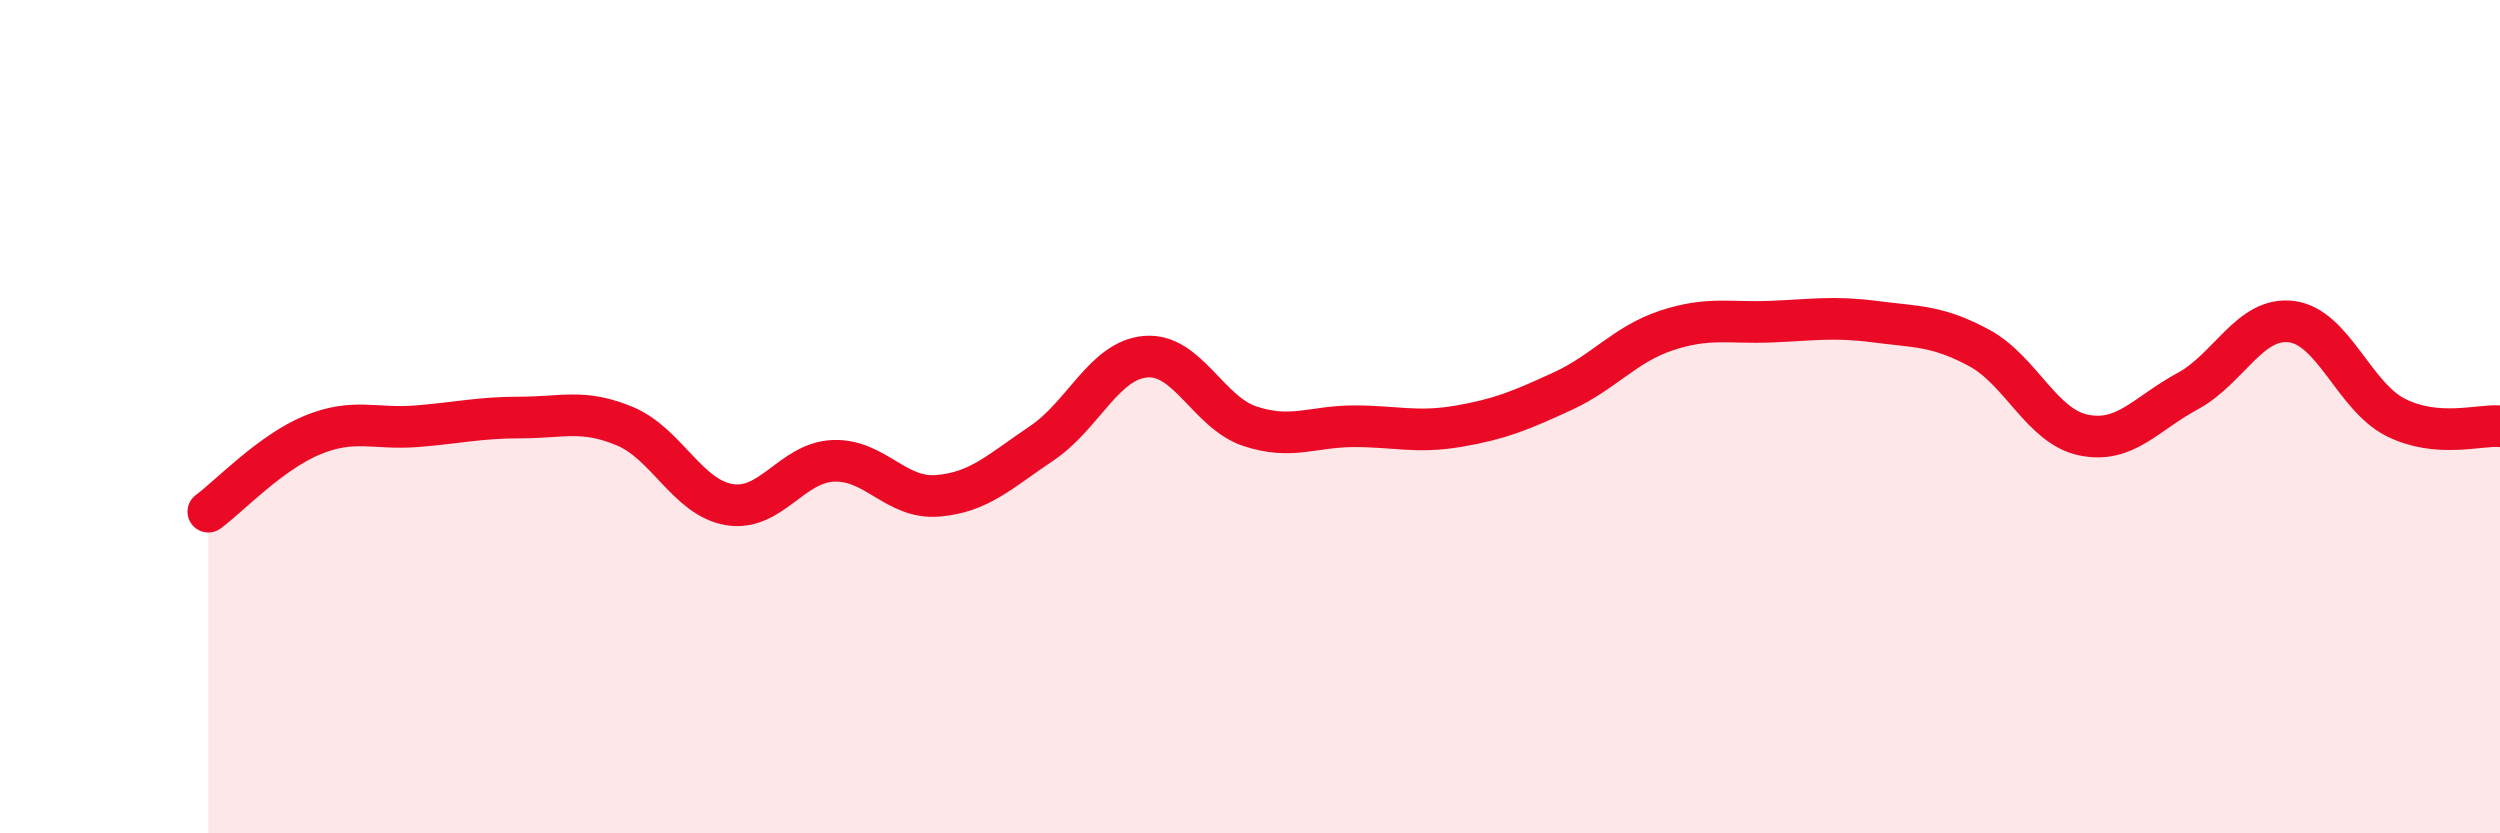
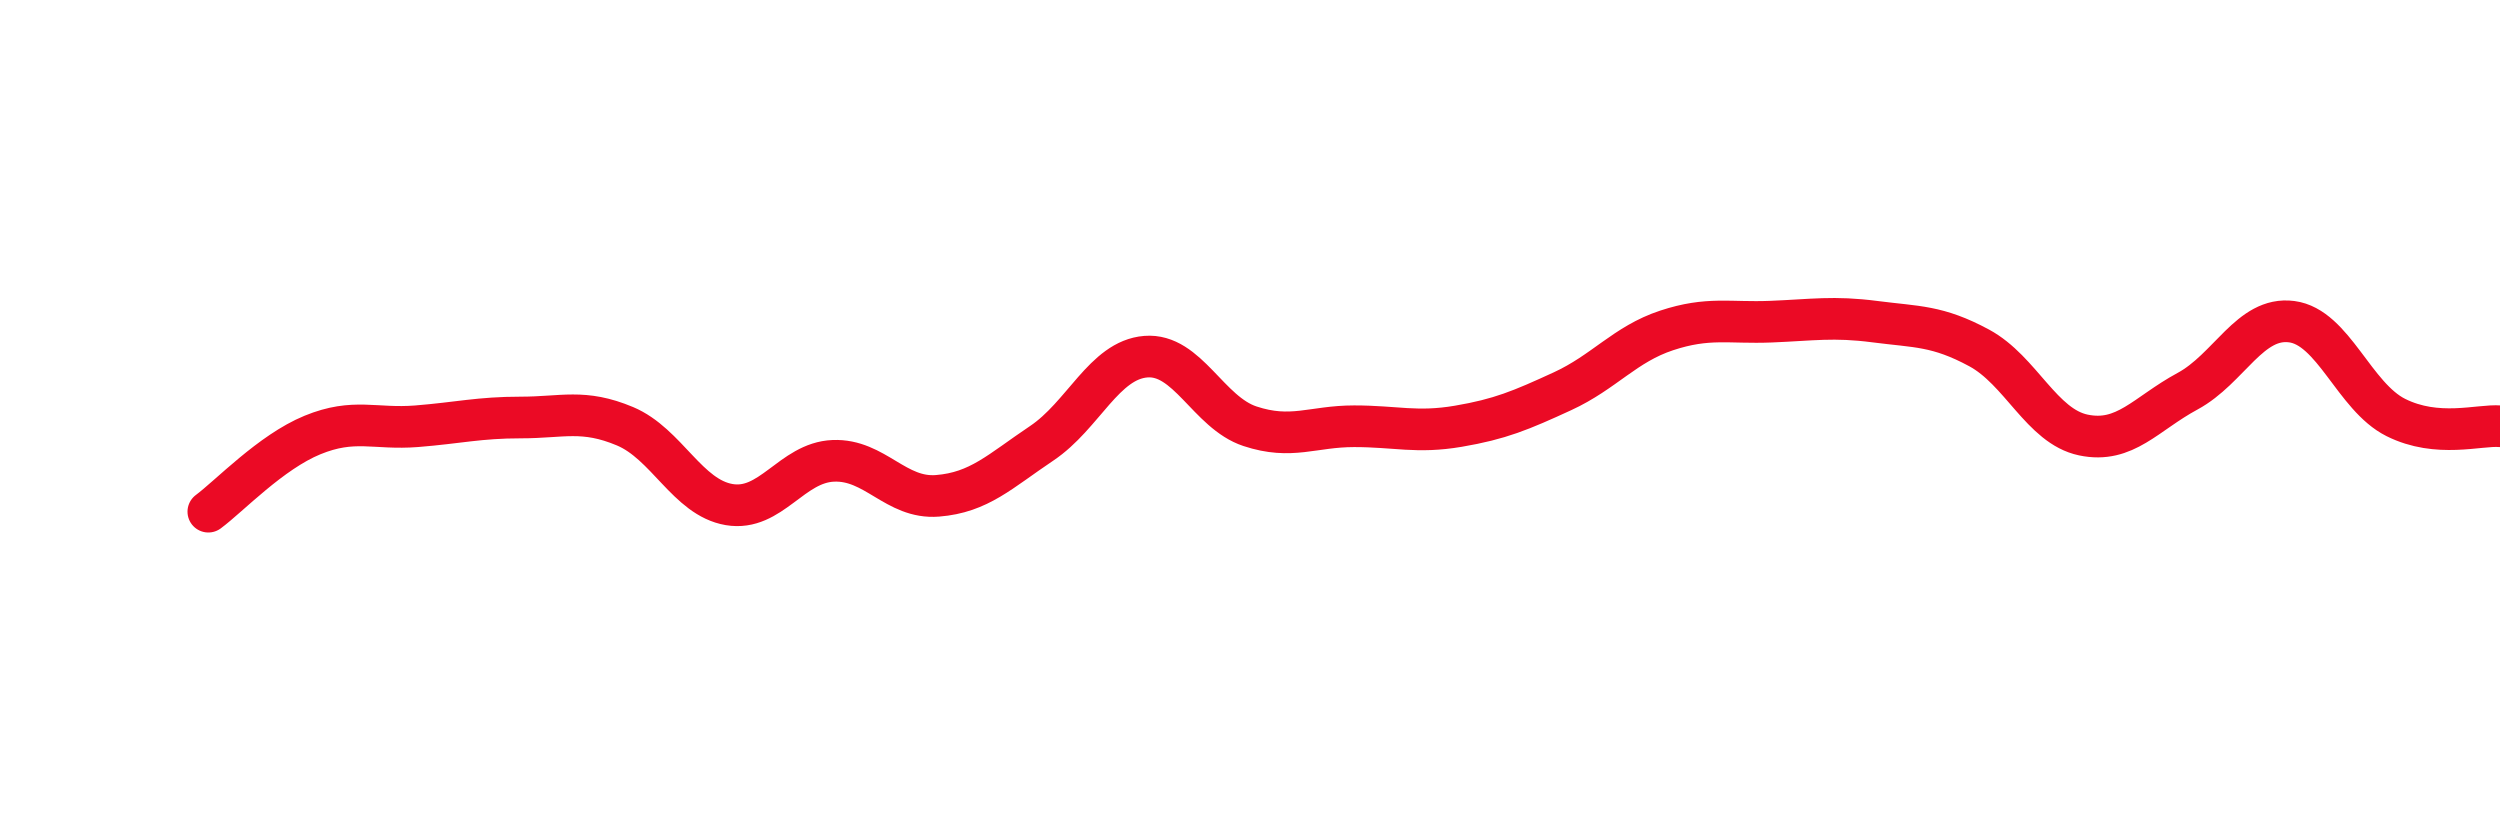
<svg xmlns="http://www.w3.org/2000/svg" width="60" height="20" viewBox="0 0 60 20">
-   <path d="M 5,12.28 C 5.5,11.91 6.5,10.85 7.5,10.44 C 8.5,10.03 9,10.31 10,10.23 C 11,10.15 11.5,10.02 12.5,10.02 C 13.5,10.02 14,9.81 15,10.23 C 16,10.65 16.5,11.94 17.5,12.11 C 18.5,12.28 19,11.1 20,11.06 C 21,11.02 21.5,11.98 22.5,11.9 C 23.5,11.82 24,11.31 25,10.64 C 26,9.97 26.5,8.64 27.5,8.56 C 28.5,8.48 29,9.9 30,10.23 C 31,10.56 31.5,10.23 32.5,10.23 C 33.5,10.23 34,10.4 35,10.23 C 36,10.06 36.5,9.85 37.5,9.39 C 38.5,8.93 39,8.26 40,7.93 C 41,7.6 41.5,7.76 42.5,7.72 C 43.5,7.68 44,7.59 45,7.72 C 46,7.85 46.5,7.81 47.5,8.35 C 48.5,8.89 49,10.23 50,10.44 C 51,10.65 51.5,9.93 52.5,9.39 C 53.5,8.85 54,7.59 55,7.72 C 56,7.85 56.5,9.52 57.5,10.02 C 58.5,10.52 59.5,10.19 60,10.23L60 20L5 20Z" fill="#EB0A25" opacity="0.1" stroke-linecap="round" stroke-linejoin="round" />
  <path d="M 5,12.28 C 5.5,11.91 6.5,10.85 7.5,10.44 C 8.5,10.03 9,10.31 10,10.23 C 11,10.15 11.5,10.02 12.5,10.02 C 13.5,10.02 14,9.81 15,10.23 C 16,10.65 16.5,11.94 17.5,12.11 C 18.5,12.28 19,11.1 20,11.06 C 21,11.02 21.5,11.98 22.5,11.9 C 23.5,11.82 24,11.31 25,10.64 C 26,9.97 26.5,8.64 27.5,8.56 C 28.5,8.48 29,9.9 30,10.23 C 31,10.56 31.5,10.23 32.5,10.23 C 33.5,10.23 34,10.4 35,10.23 C 36,10.06 36.5,9.85 37.5,9.39 C 38.5,8.93 39,8.26 40,7.93 C 41,7.6 41.5,7.76 42.5,7.72 C 43.5,7.68 44,7.59 45,7.72 C 46,7.85 46.5,7.81 47.5,8.35 C 48.5,8.89 49,10.23 50,10.44 C 51,10.65 51.5,9.93 52.5,9.39 C 53.5,8.85 54,7.59 55,7.72 C 56,7.85 56.5,9.52 57.5,10.02 C 58.5,10.52 59.5,10.19 60,10.23" stroke="#EB0A25" stroke-width="1" fill="none" stroke-linecap="round" stroke-linejoin="round" />
</svg>